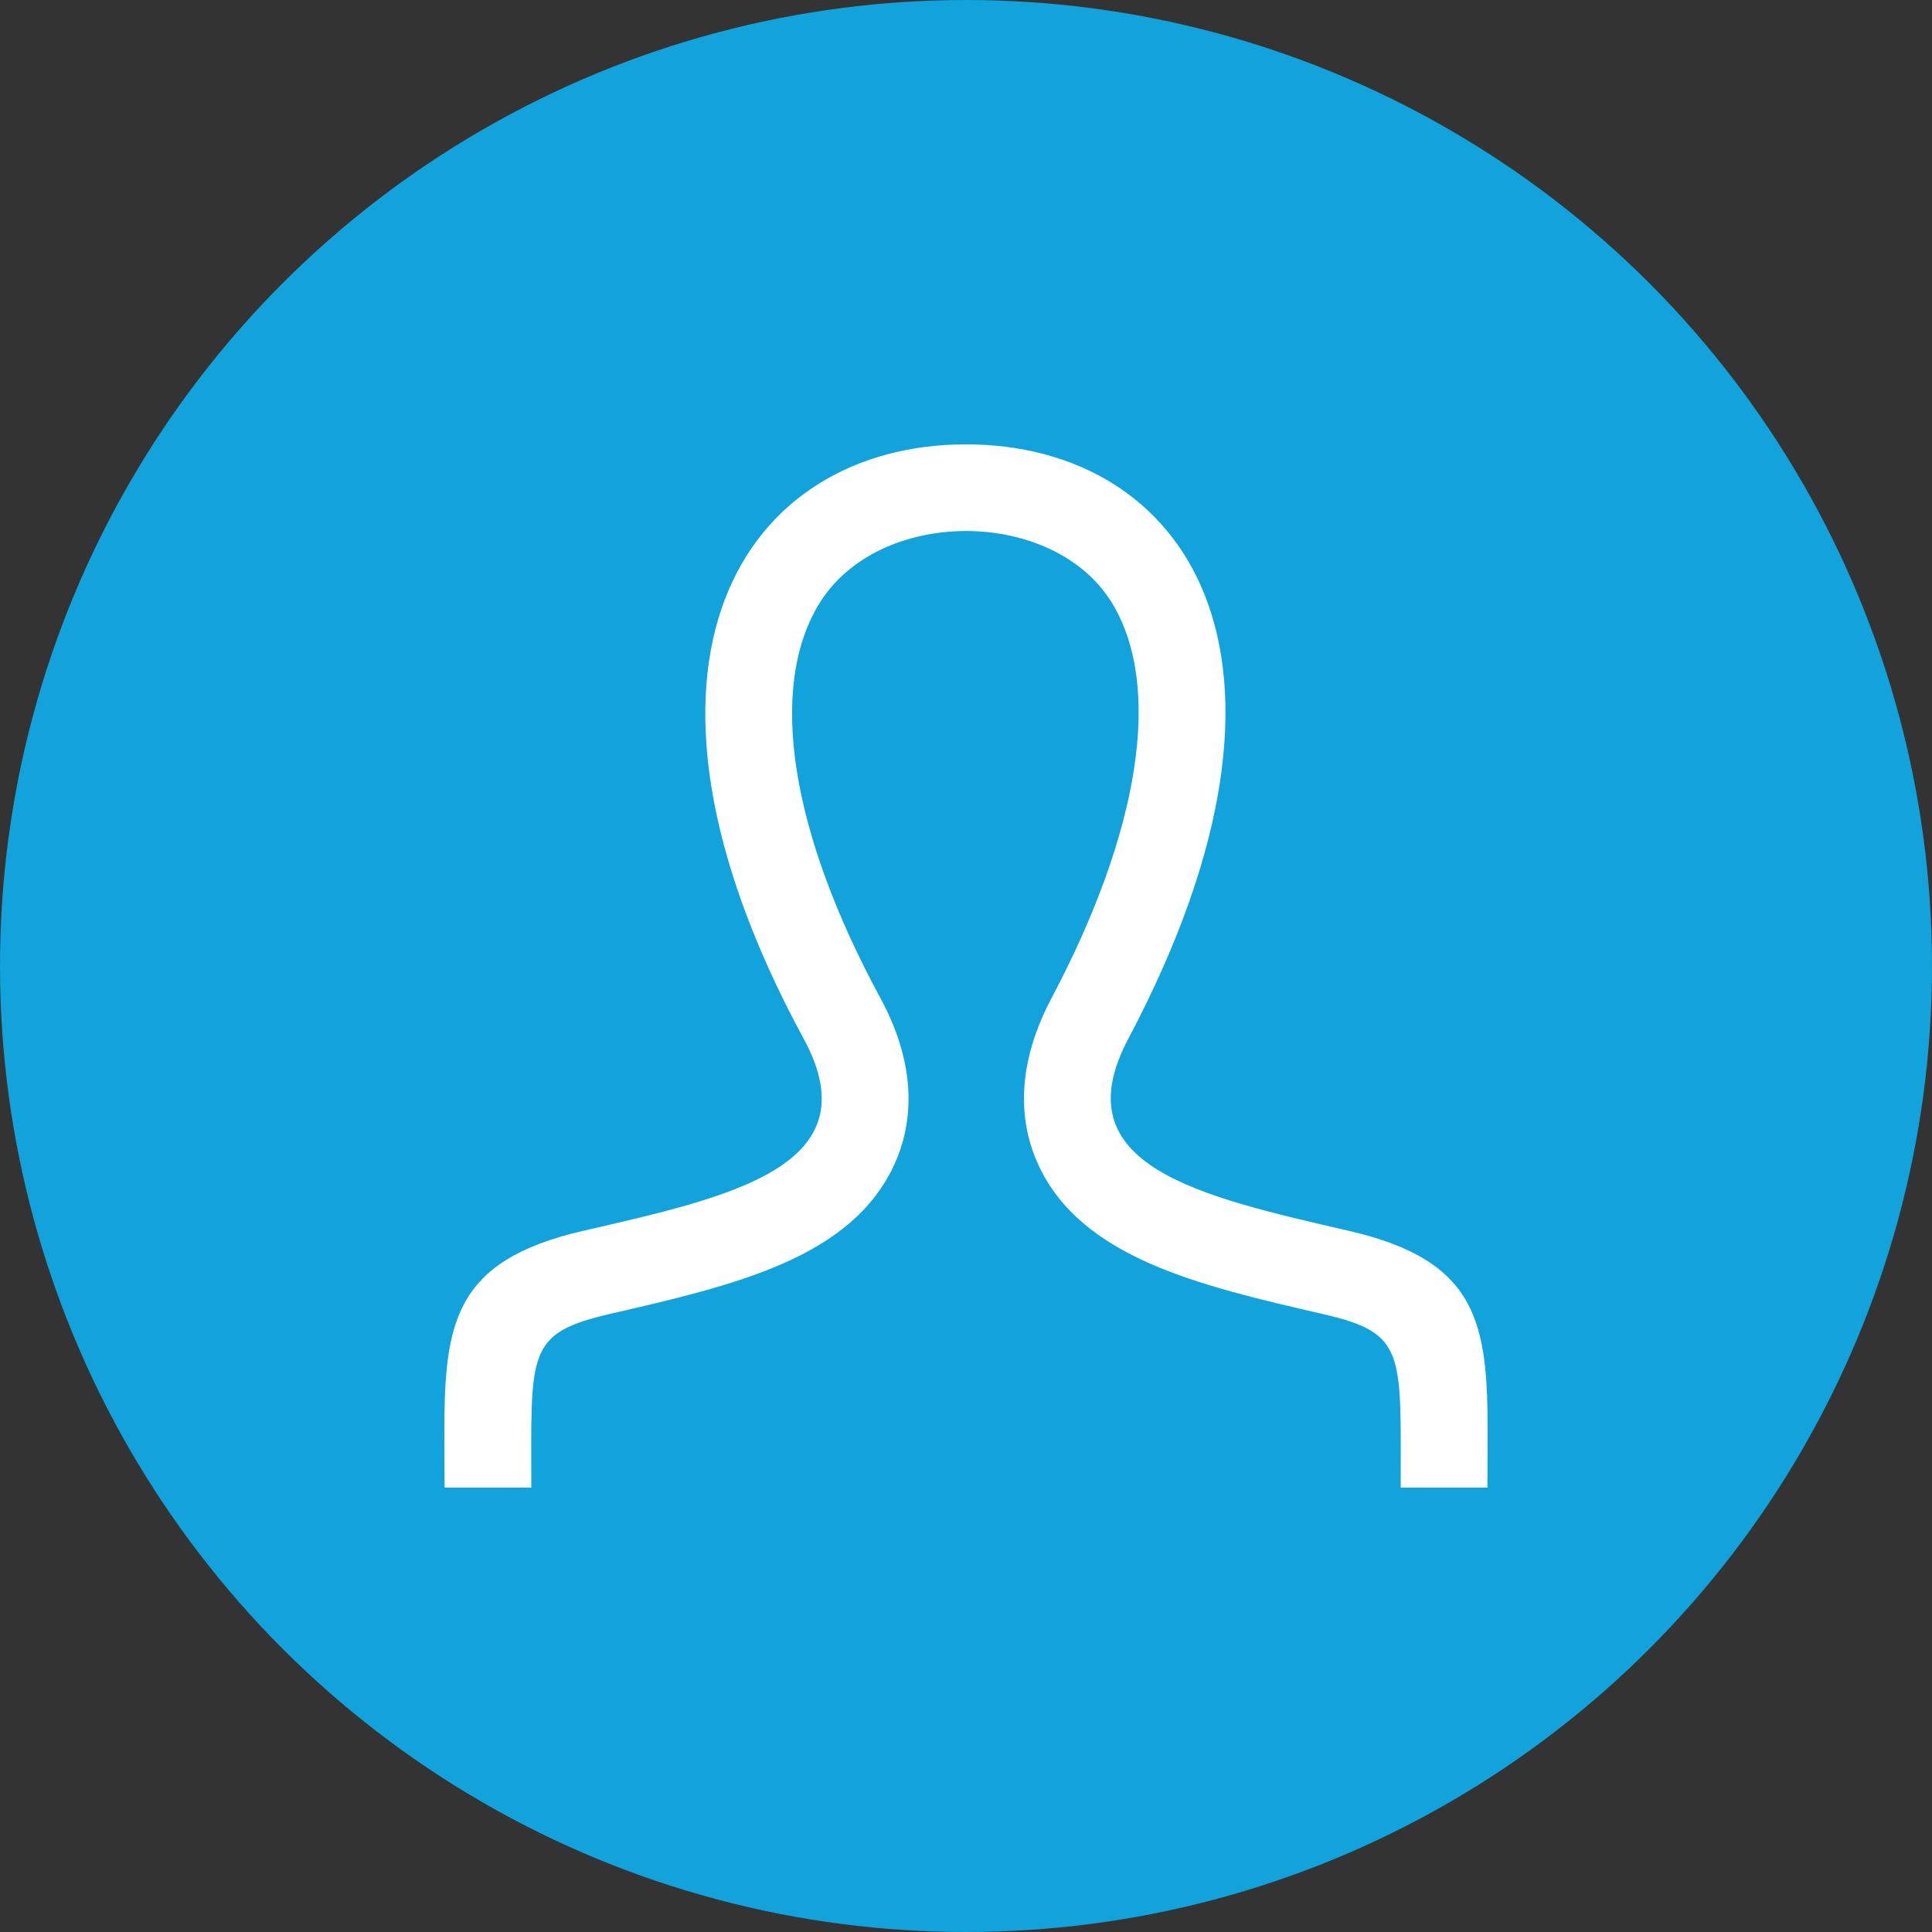
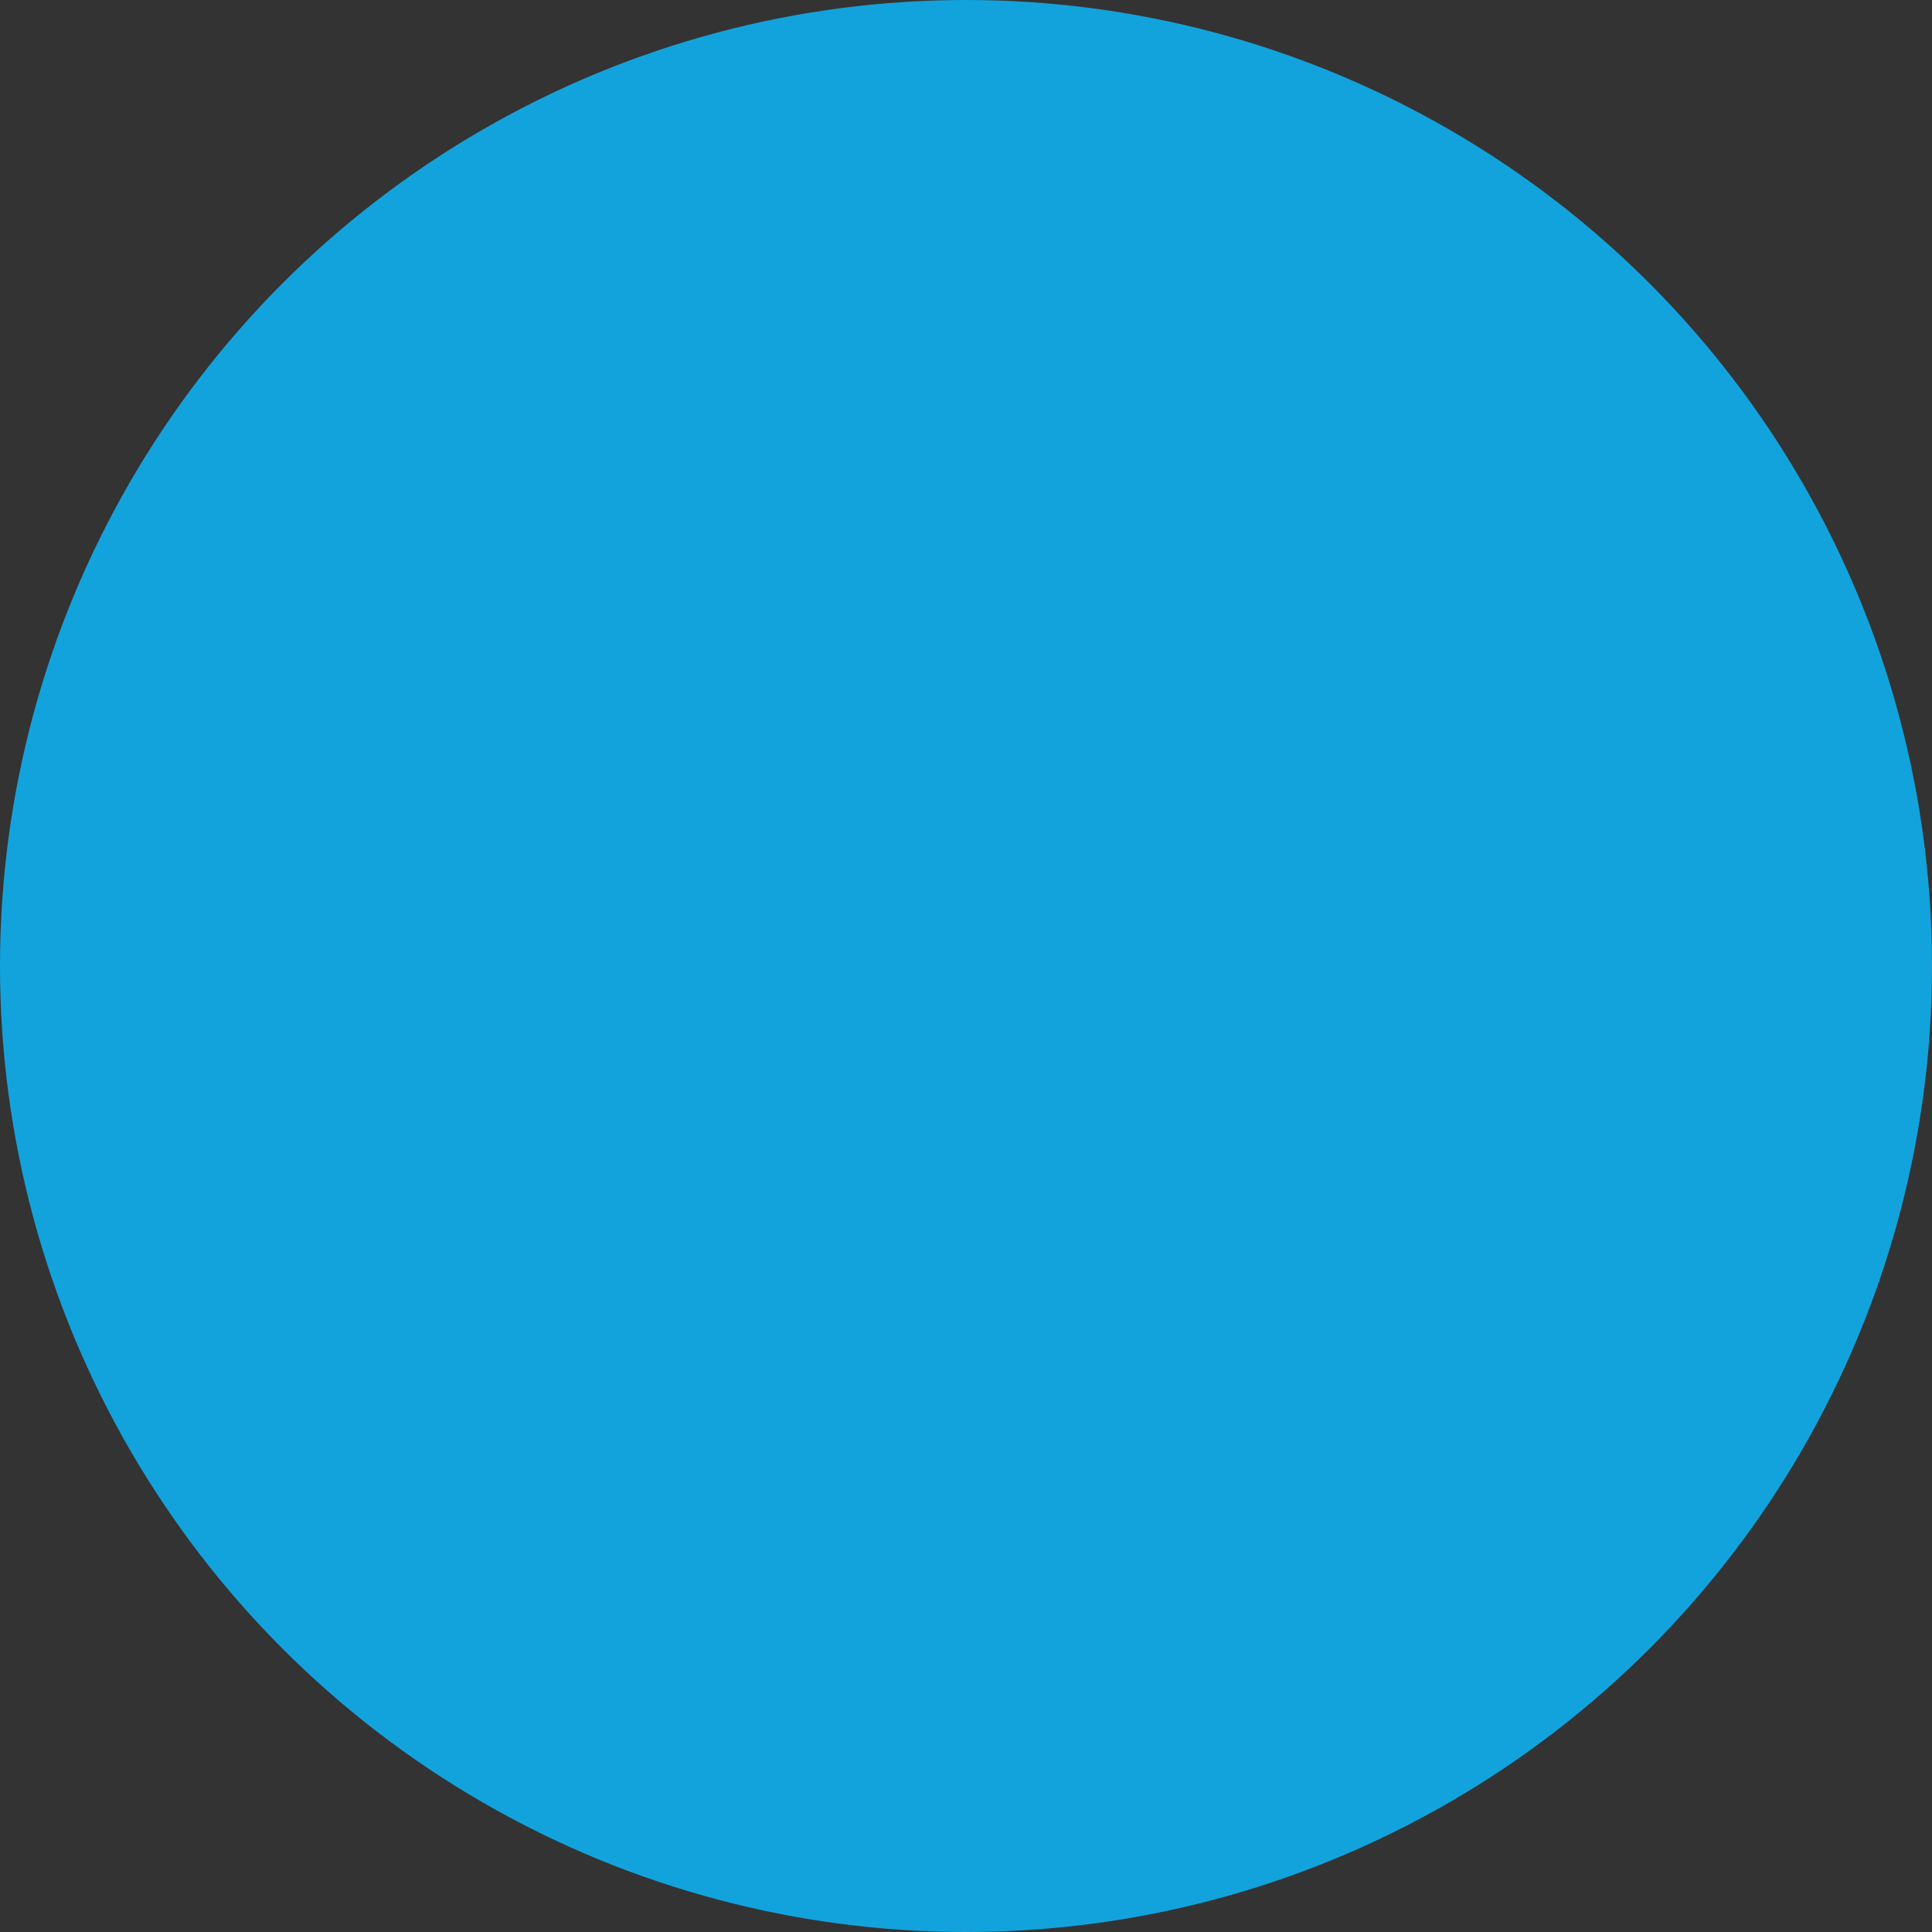
<svg xmlns="http://www.w3.org/2000/svg" width="500px" height="500px" viewBox="0 0 500 500" version="1.1">
  <rect x="0" y="0" width="500" height="500" fill="#333333" stroke="none" />
  <title>User-icon</title>
  <desc>Created with Sketch.</desc>
  <g id="User-icon" stroke="none" stroke-width="1" fill="none" fill-rule="evenodd">
    <circle id="Oval" fill="#12A3DD" cx="250" cy="250" r="250" />
    <g id="iconmonstr-user-2" transform="translate(115, 115)" fill="#FFFFFF" fill-rule="nonzero">
-       <path d="M176.985,153.877 C230.074,53.617 191.059,0 135,0 C77.828,0 39.769,55.676 93.015,153.877 C110.993,187.009 73.609,194.839 35.752,203.58 C2.239,211.32 0,227.689 0,256.039 L0.056,270 L22.5,270 C22.5,234.743 21.094,230.062 43.178,224.966 C75.251,217.575 105.536,210.589 116.584,186.086 C120.623,177.143 123.244,162.428 112.781,143.167 C89.629,100.429 83.779,63.416 96.772,41.625 C112.005,16.031 157.815,16.155 172.901,41.242 C185.839,62.741 180.09,99.956 157.118,143.347 C146.88,162.686 149.569,177.356 153.63,186.255 C164.768,210.634 195.334,217.688 227.7,225.157 C248.839,230.062 247.5,235.08 247.5,270 L269.944,270 L270,256.039 C270,227.689 267.761,211.32 234.248,203.58 C195.559,194.648 159.536,186.817 176.985,153.877 Z" id="Path" />
-     </g>
+       </g>
  </g>
</svg>